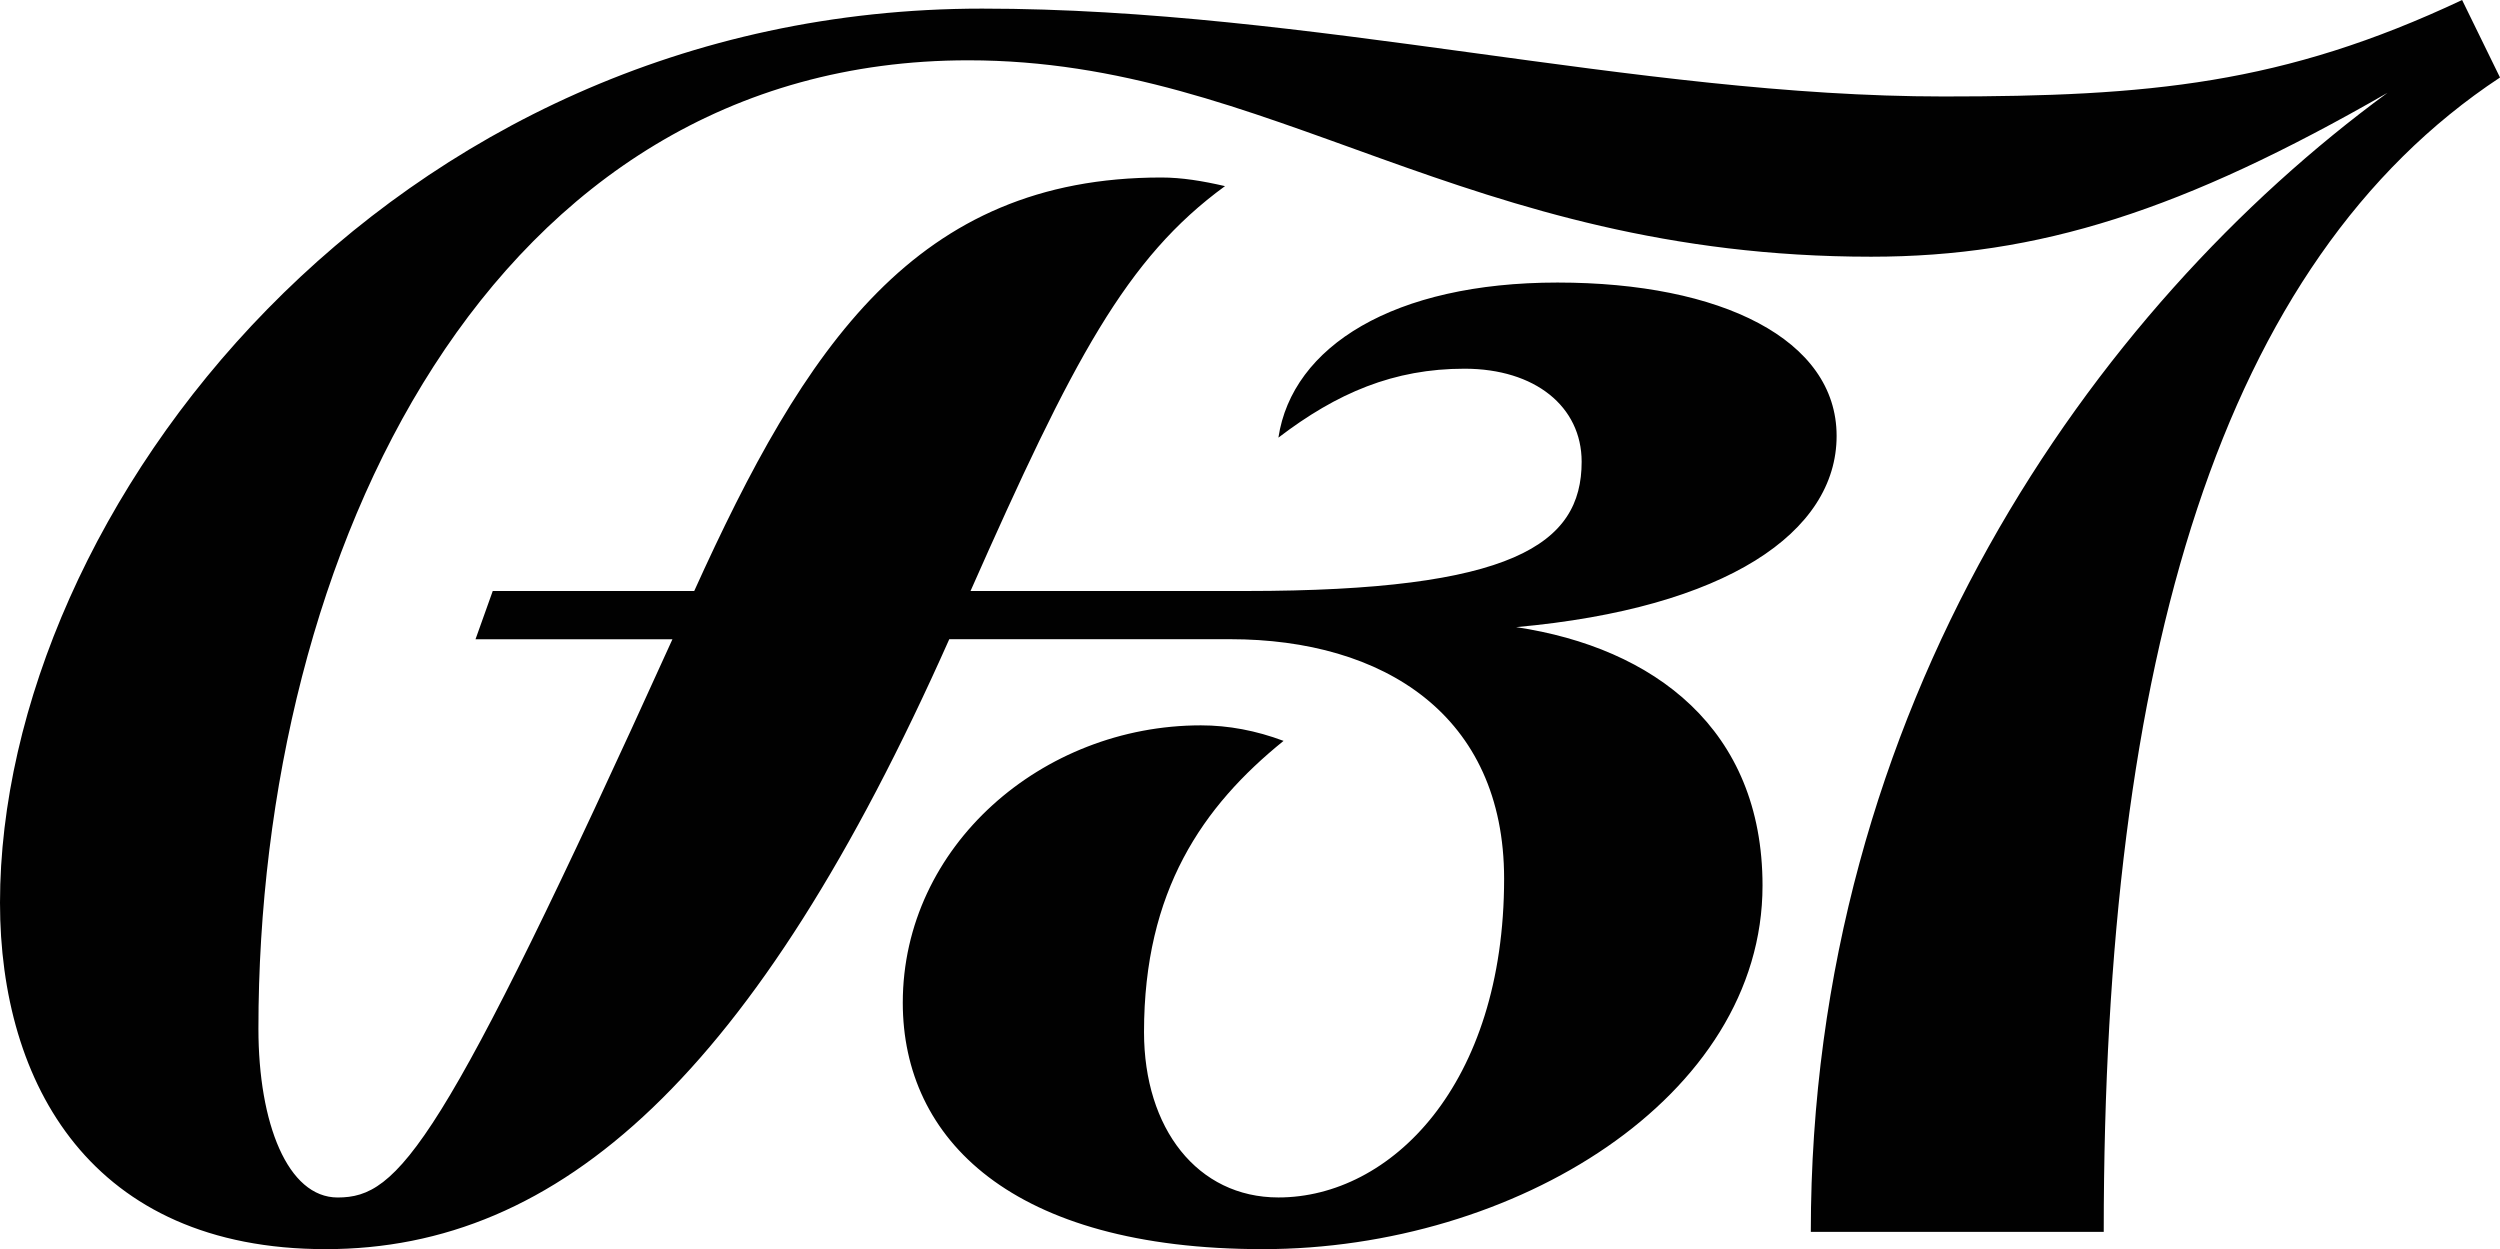
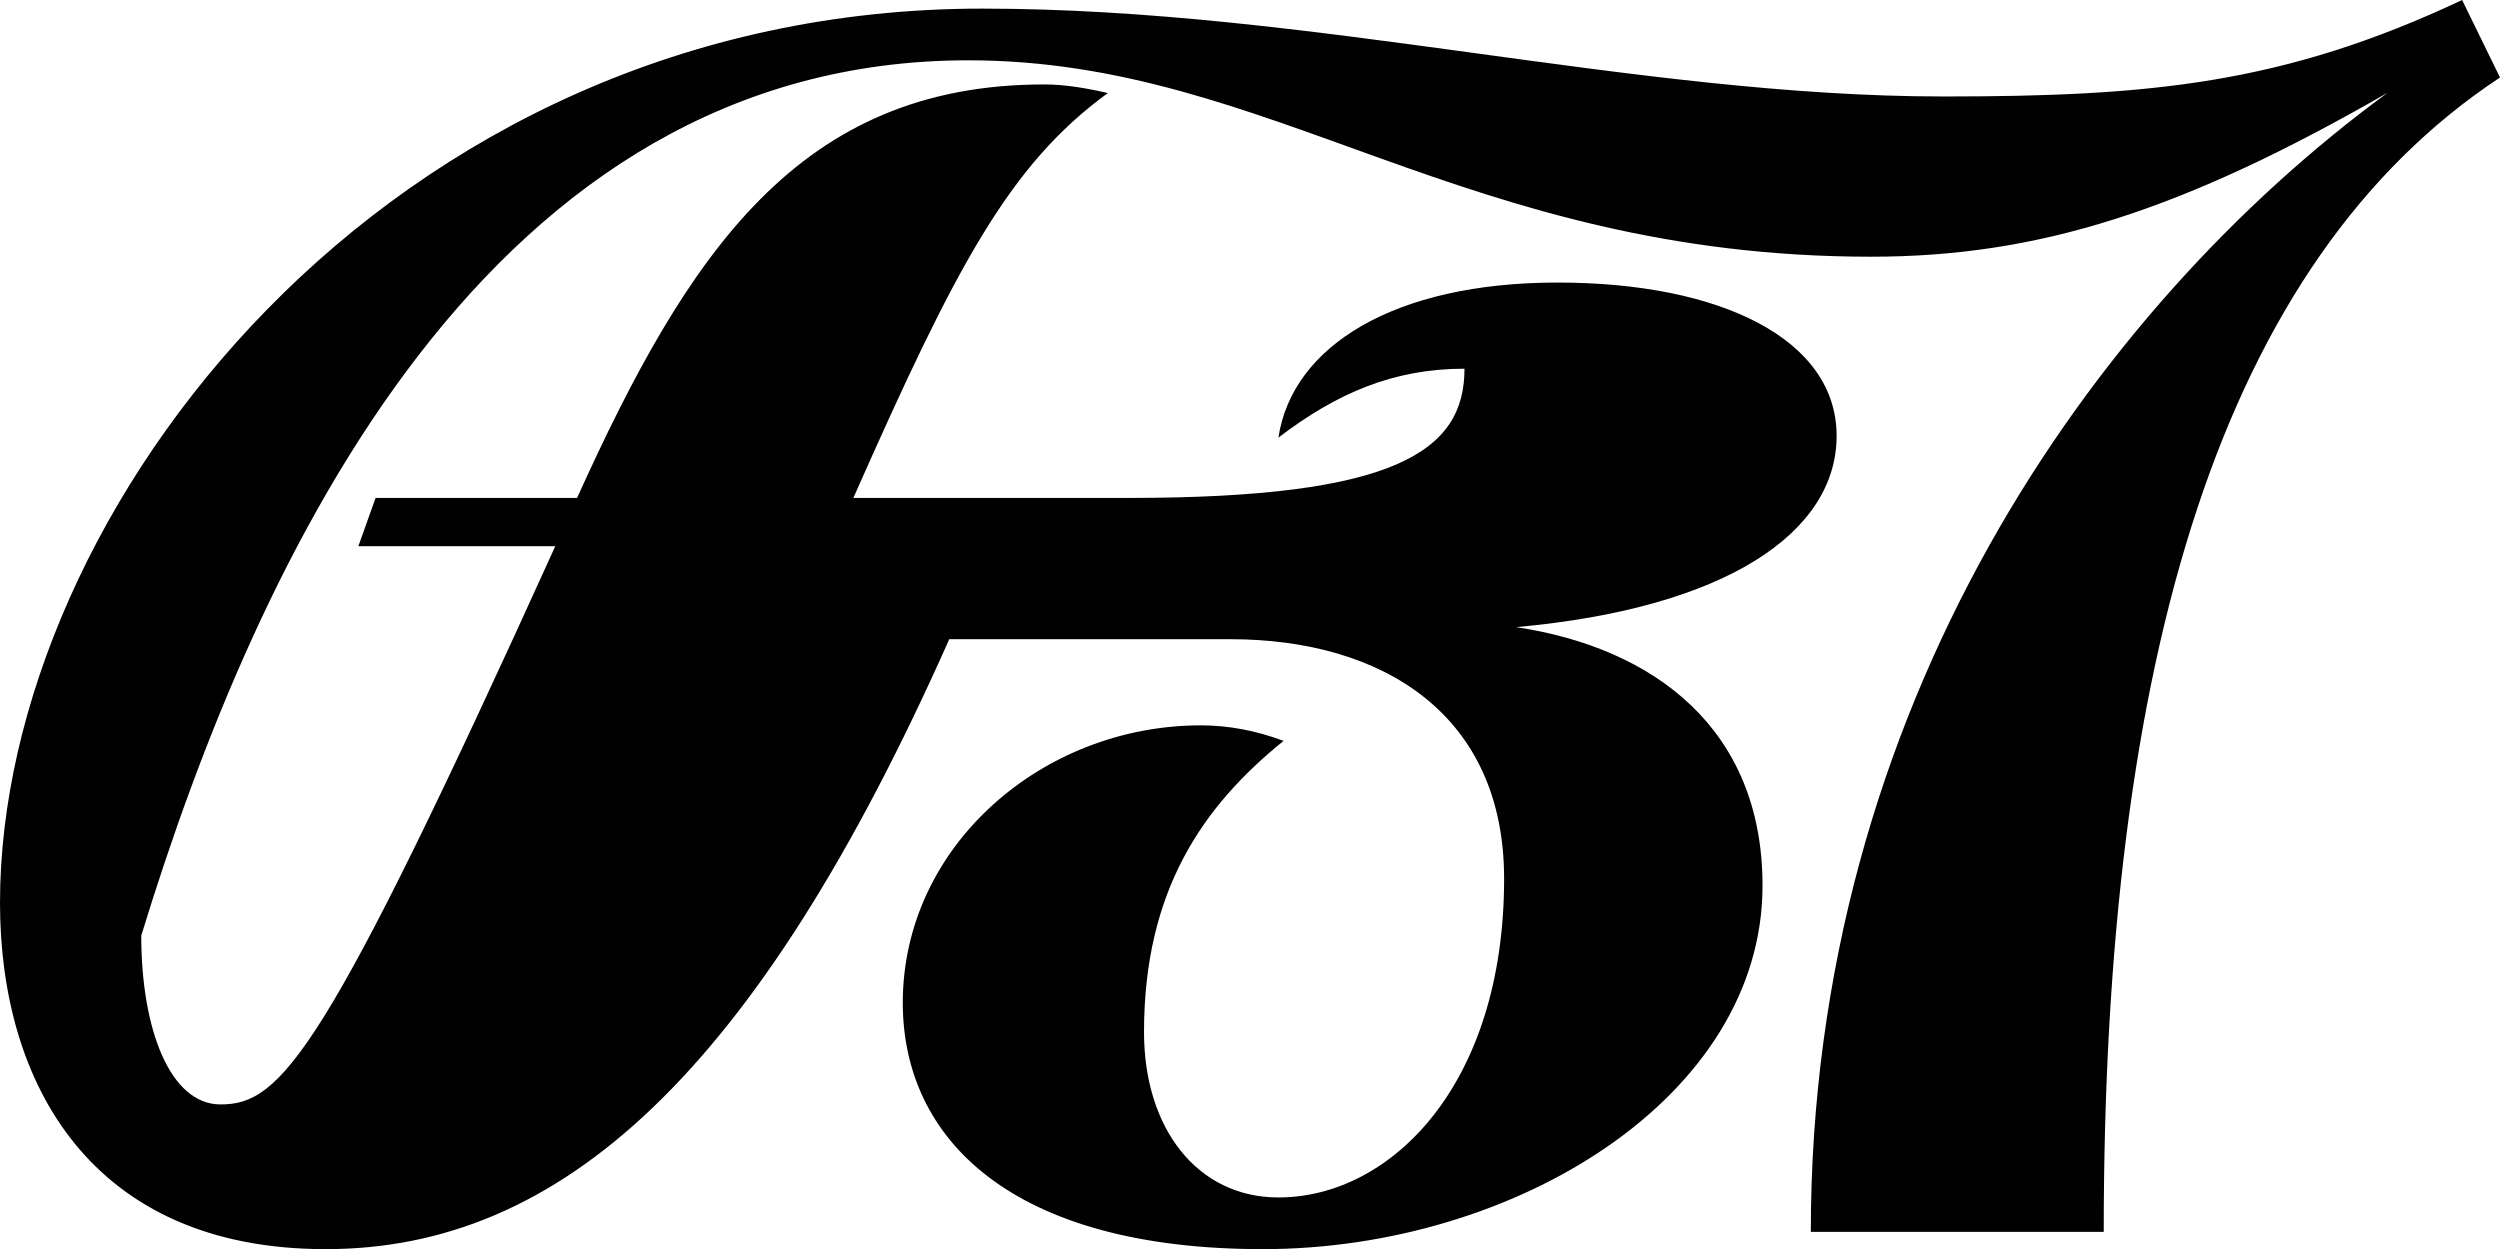
<svg xmlns="http://www.w3.org/2000/svg" version="1.1" viewBox="0 0 571.65 285.63">
  <defs>
    <style>
      .cls-1 {
        fill: #010101;
      }
    </style>
  </defs>
  <g>
    <g id="Layer_1">
-       <path class="cls-1" d="M562.99,0c-40.97,19.3-71.7,22.06-118.58,22.06-70.52,0-144.59-20.09-219.84-20.09C88.25,1.97,0,117.01,0,206.44c0,41.37,20.88,79.19,74.46,79.19s98.25-39.71,142.6-139.47h64.23c35.06,0,62.64,17.34,62.64,54.76,0,47.28-26,72.89-51.61,72.89-18.52,0-30.73-15.76-30.73-37.82,0-32.3,13.39-51.61,31.91-66.58-6.3-2.36-12.61-3.55-18.91-3.55-36.25,0-68.16,27.58-68.16,63.43,0,31.12,24.82,56.34,82.34,56.34s114.25-34.67,114.25-83.13c0-35.85-24.82-54.37-56.34-59.1,48.06-4.33,73.28-21.67,73.28-43.73s-26.4-35.06-63.82-35.06-60.67,14.58-63.82,35.46c13.4-10.24,26.4-15.76,42.55-15.76s26.79,8.67,26.79,21.28c0,18.91-15.76,29.55-76.82,29.55h-62.92c23.44-52.97,35.61-76.12,58.19-92.58-5.12-1.18-9.85-1.97-14.58-1.97-56.08,0-81.45,38.58-106.79,94.55h-46.07l-3.94,11.03h45.03c-52.88,116.63-62.63,127.65-76.55,127.65-11.43,0-18.12-16.94-18.12-38.61C59.1,126.46,111.89,13.79,221.41,13.79c69.34,0,113.46,44.91,206.44,44.91,38.36,0,71.28-10.57,118.08-37.48-67.29,49.3-131.87,140.43-131.87,260.46h66.98c0-131.19,26.79-221.81,90.61-263.96l-8.67-17.73h0Z" />
+       <path class="cls-1" d="M562.99,0c-40.97,19.3-71.7,22.06-118.58,22.06-70.52,0-144.59-20.09-219.84-20.09C88.25,1.97,0,117.01,0,206.44c0,41.37,20.88,79.19,74.46,79.19s98.25-39.71,142.6-139.47h64.23c35.06,0,62.64,17.34,62.64,54.76,0,47.28-26,72.89-51.61,72.89-18.52,0-30.73-15.76-30.73-37.82,0-32.3,13.39-51.61,31.91-66.58-6.3-2.36-12.61-3.55-18.91-3.55-36.25,0-68.16,27.58-68.16,63.43,0,31.12,24.82,56.34,82.34,56.34s114.25-34.67,114.25-83.13c0-35.85-24.82-54.37-56.34-59.1,48.06-4.33,73.28-21.67,73.28-43.73s-26.4-35.06-63.82-35.06-60.67,14.58-63.82,35.46c13.4-10.24,26.4-15.76,42.55-15.76c0,18.91-15.76,29.55-76.82,29.55h-62.92c23.44-52.97,35.61-76.12,58.19-92.58-5.12-1.18-9.85-1.97-14.58-1.97-56.08,0-81.45,38.58-106.79,94.55h-46.07l-3.94,11.03h45.03c-52.88,116.63-62.63,127.65-76.55,127.65-11.43,0-18.12-16.94-18.12-38.61C59.1,126.46,111.89,13.79,221.41,13.79c69.34,0,113.46,44.91,206.44,44.91,38.36,0,71.28-10.57,118.08-37.48-67.29,49.3-131.87,140.43-131.87,260.46h66.98c0-131.19,26.79-221.81,90.61-263.96l-8.67-17.73h0Z" />
    </g>
  </g>
</svg>